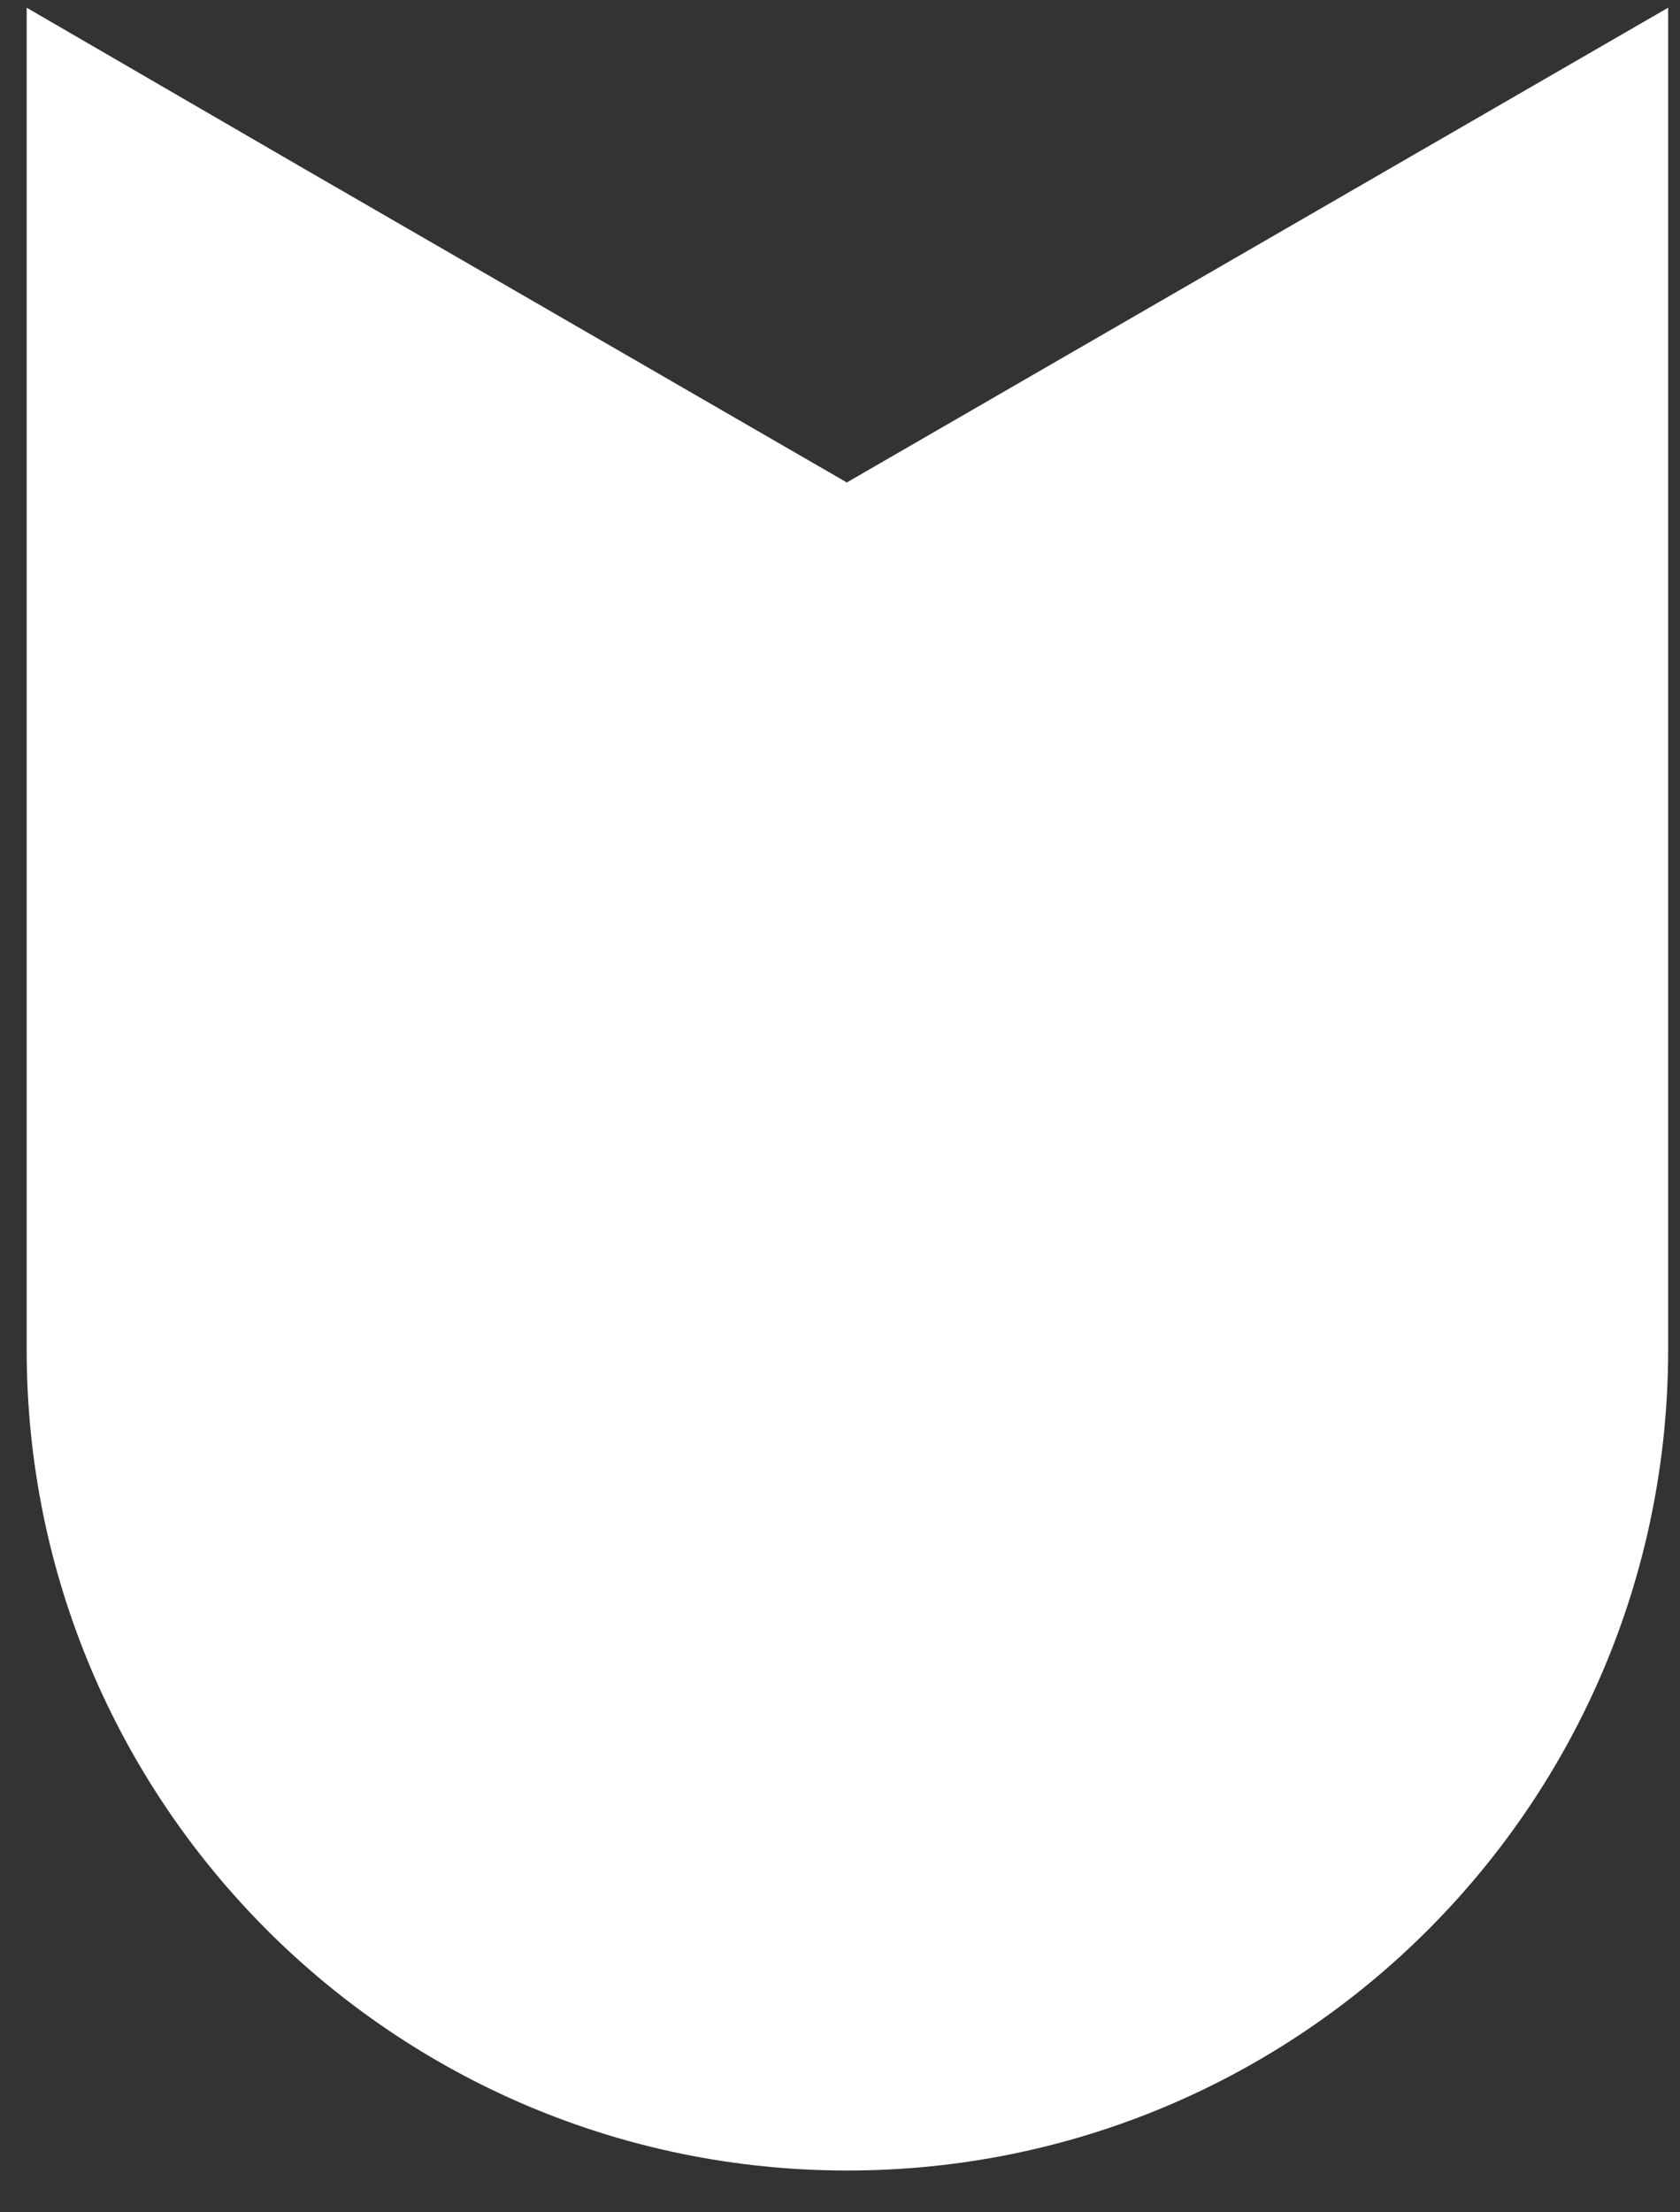
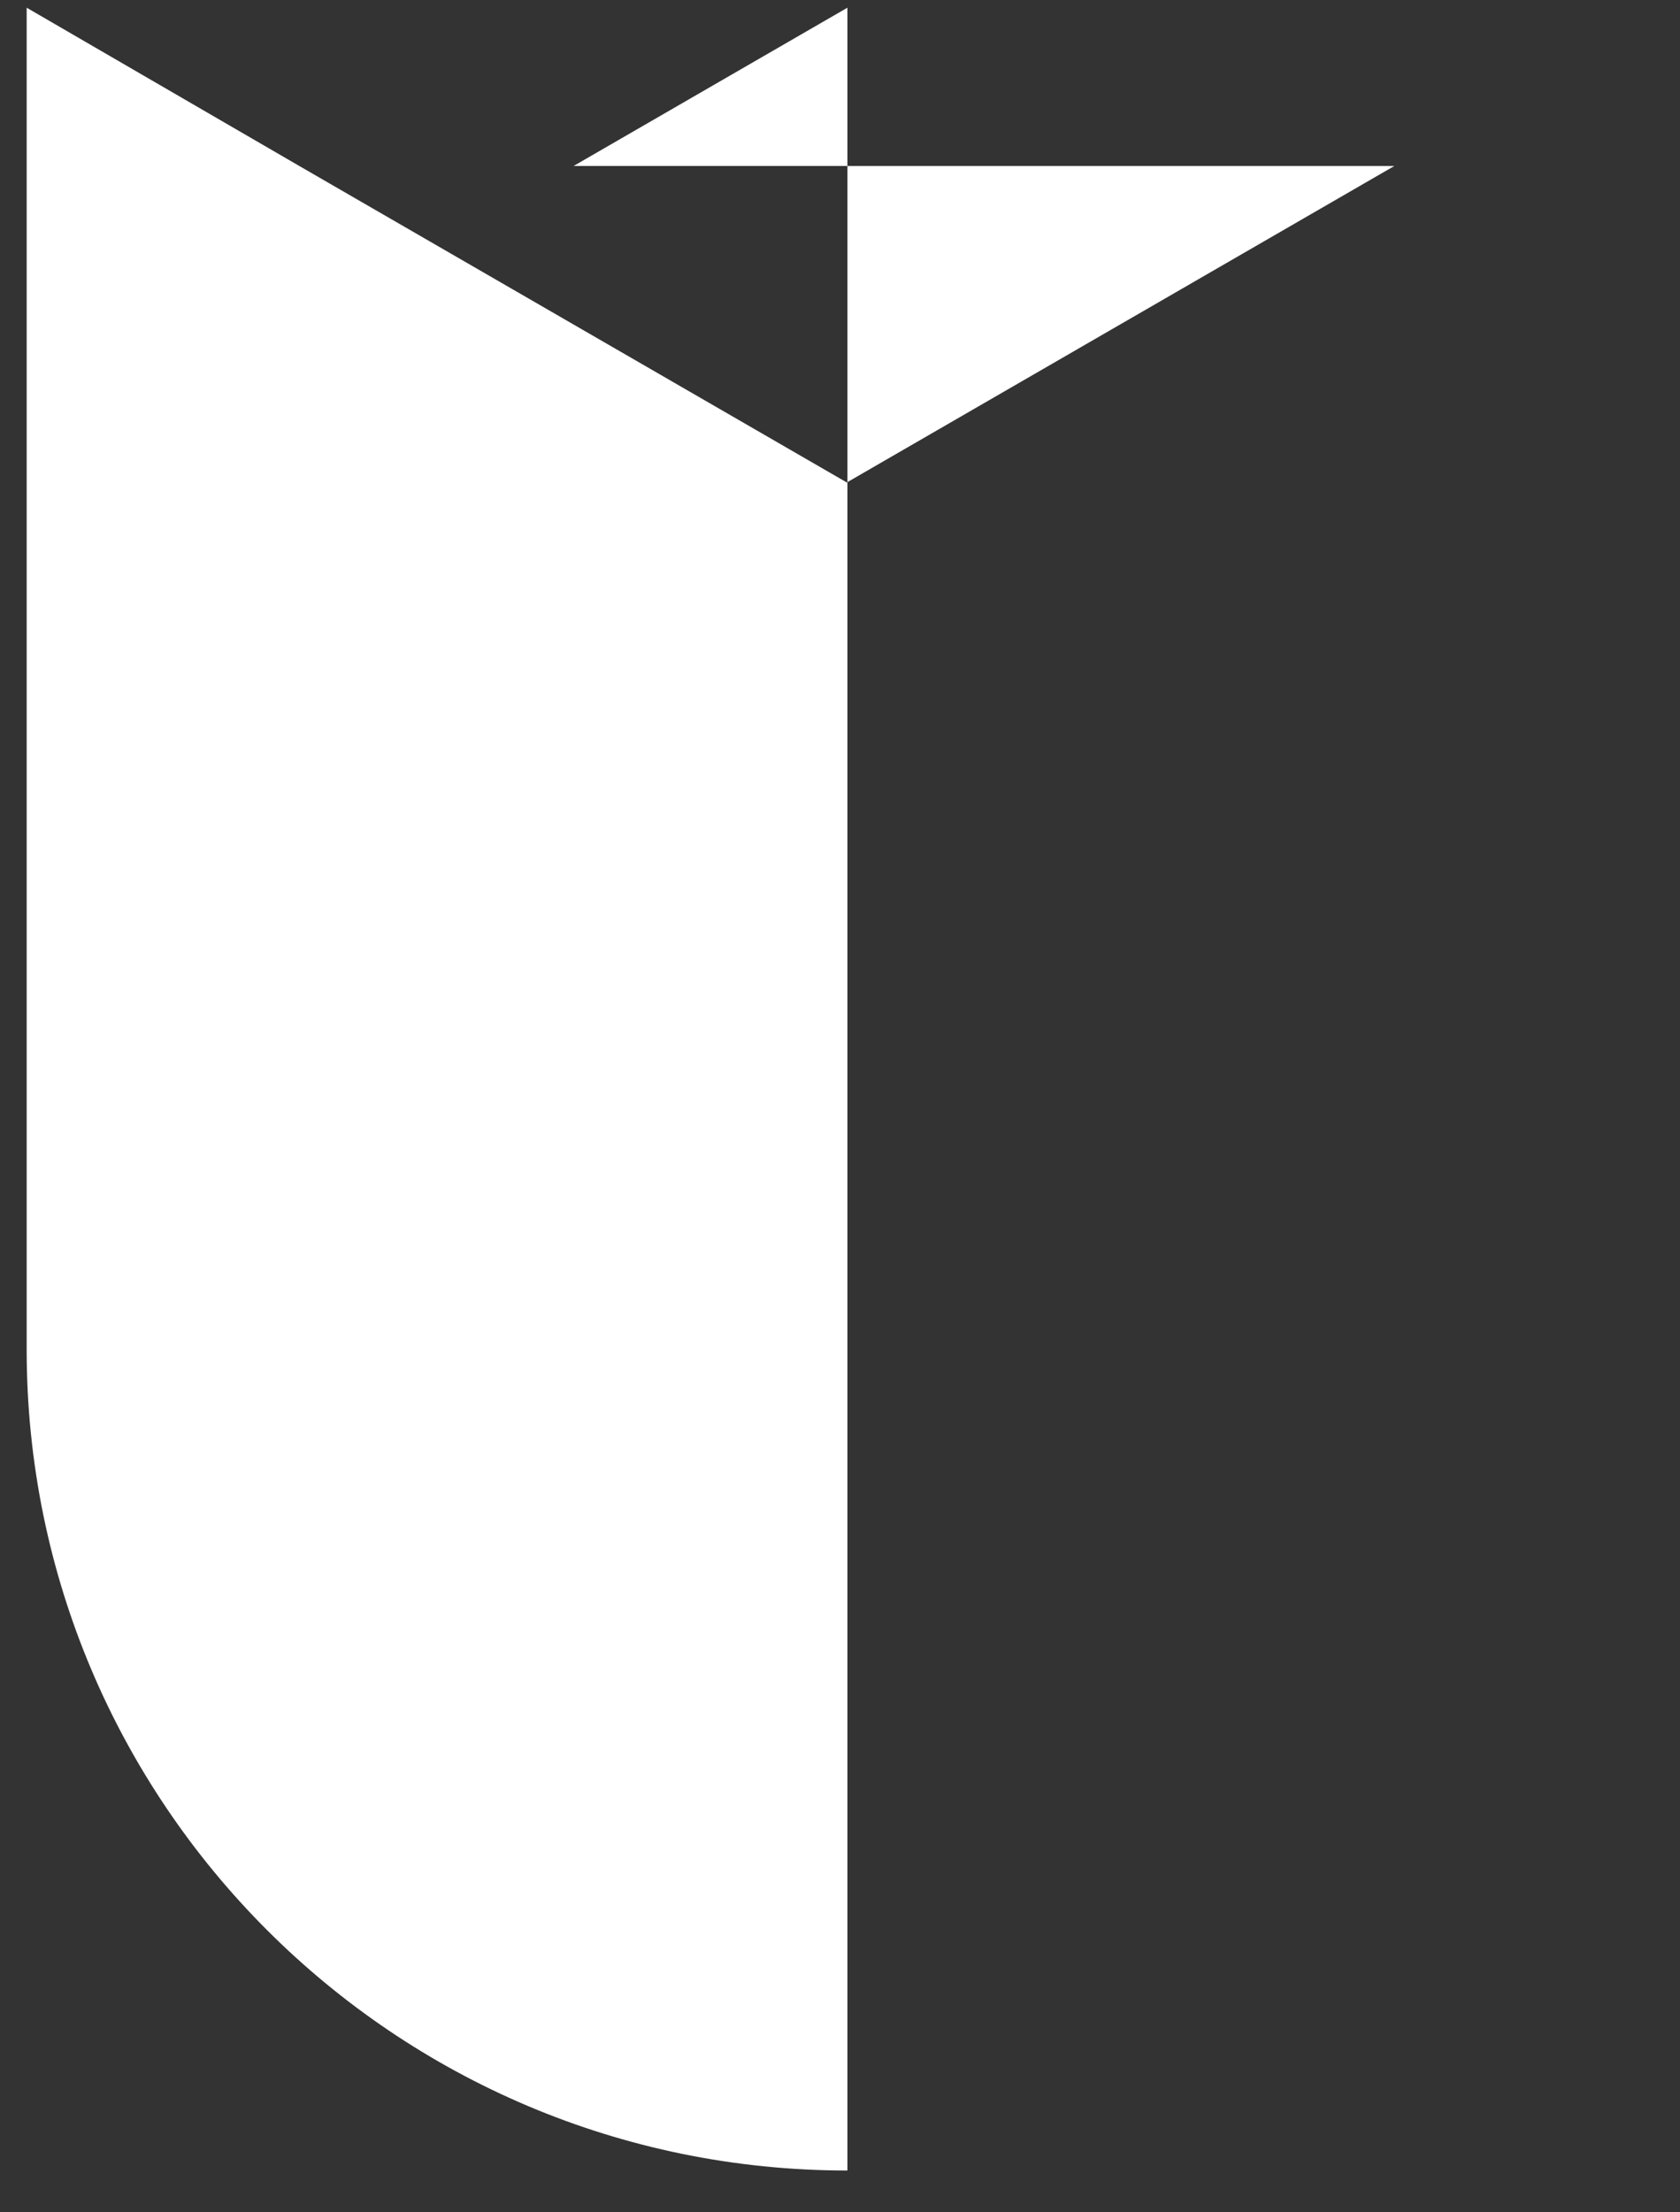
<svg xmlns="http://www.w3.org/2000/svg" version="1.1" viewBox="0 0 283.5 373.2">
  <rect x="0" y="0" width="283.5" height="373.2" fill="#333333" stroke="none" />
  <defs>
    <style>
      .cls-1 {
        fill: #fff;
      }
    </style>
  </defs>
  <g>
    <g id="Layer_1">
-       <path class="cls-1" d="M235.3,28l-15.4,8.9-30.8,17.8-30.8,17.8-15.4,8.9-15.4-8.9-30.8-17.8-30.8-17.8-15.4-8.9L4.5,1.3h0v53.3h0v53.3h0v119.8c0,76.5,62,138.5,138.5,138.5s138.5-62,138.5-138.5v-119.8h0v-53.3h0V1.3h0s-46.2,26.7-46.2,26.7Z" />
+       <path class="cls-1" d="M235.3,28l-15.4,8.9-30.8,17.8-30.8,17.8-15.4,8.9-15.4-8.9-30.8-17.8-30.8-17.8-15.4-8.9L4.5,1.3h0v53.3h0v53.3h0v119.8c0,76.5,62,138.5,138.5,138.5v-119.8h0v-53.3h0V1.3h0s-46.2,26.7-46.2,26.7Z" />
    </g>
  </g>
</svg>